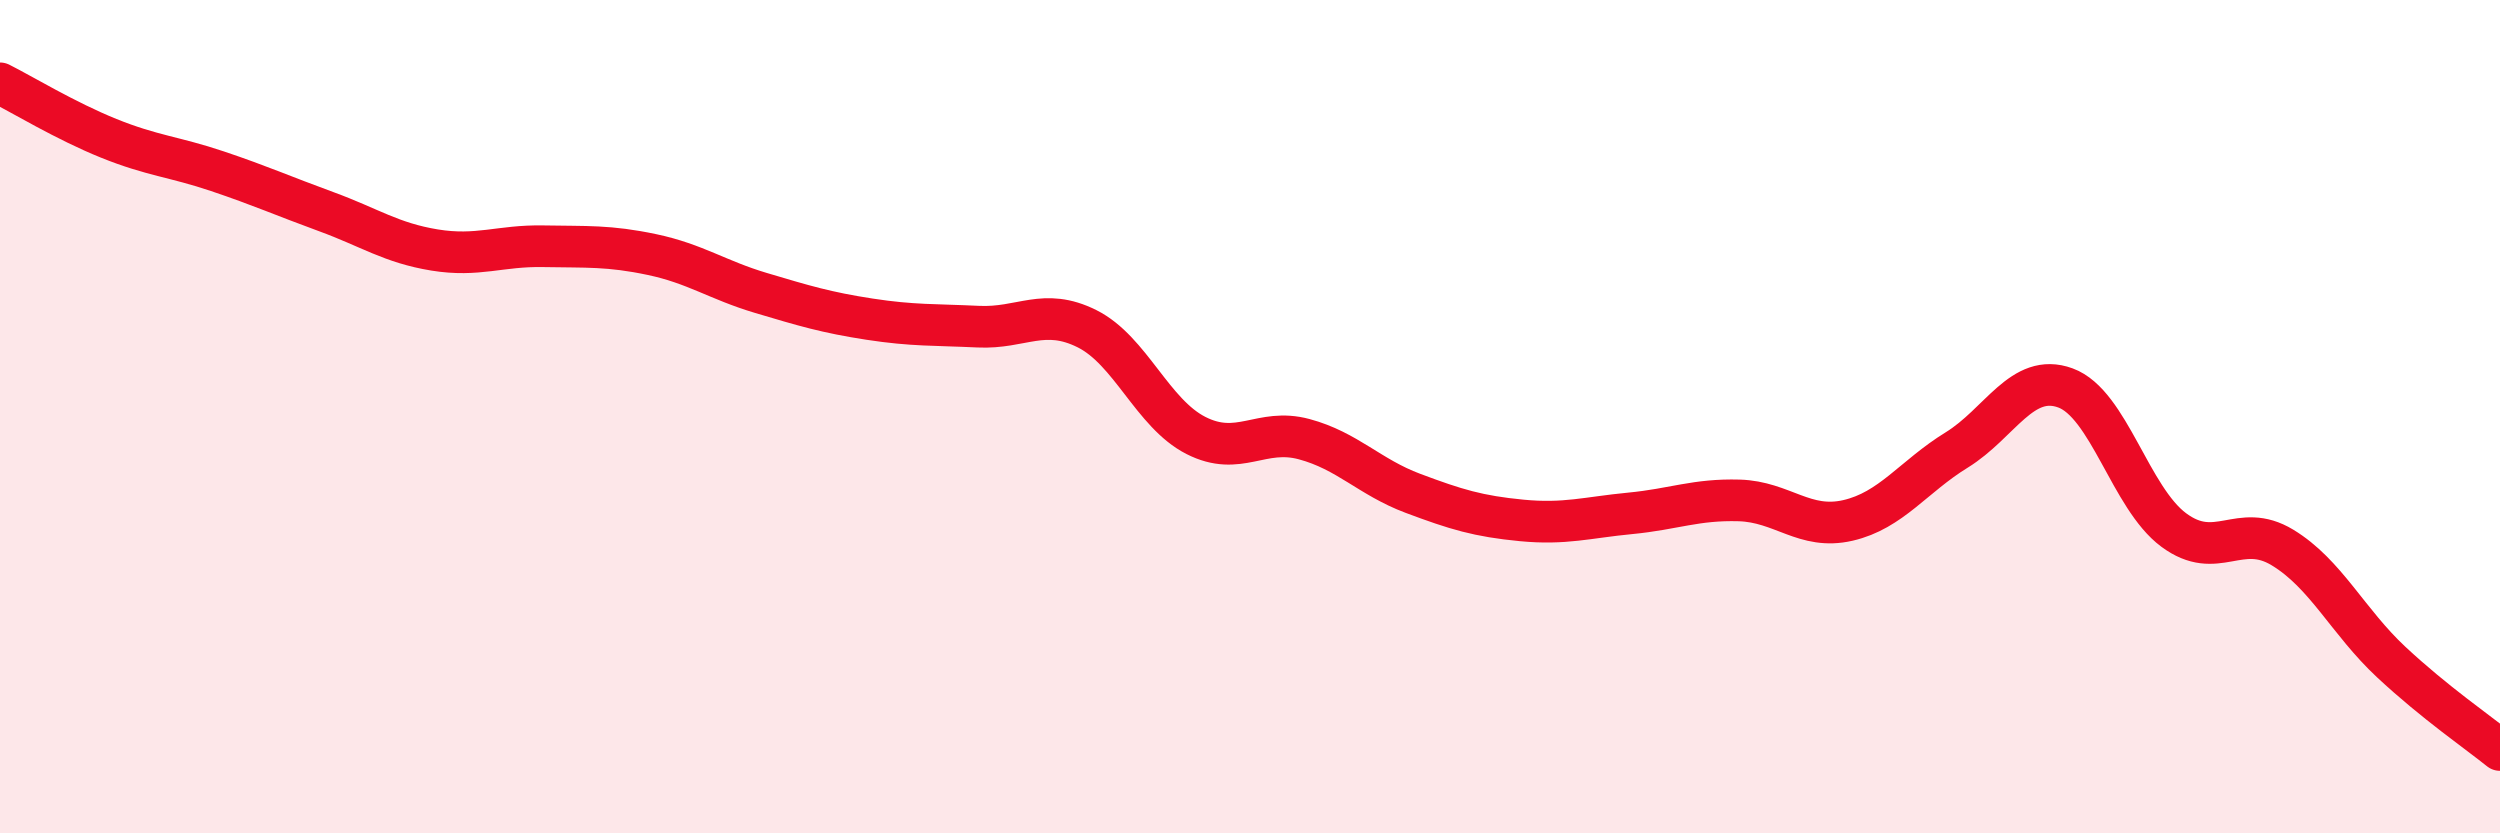
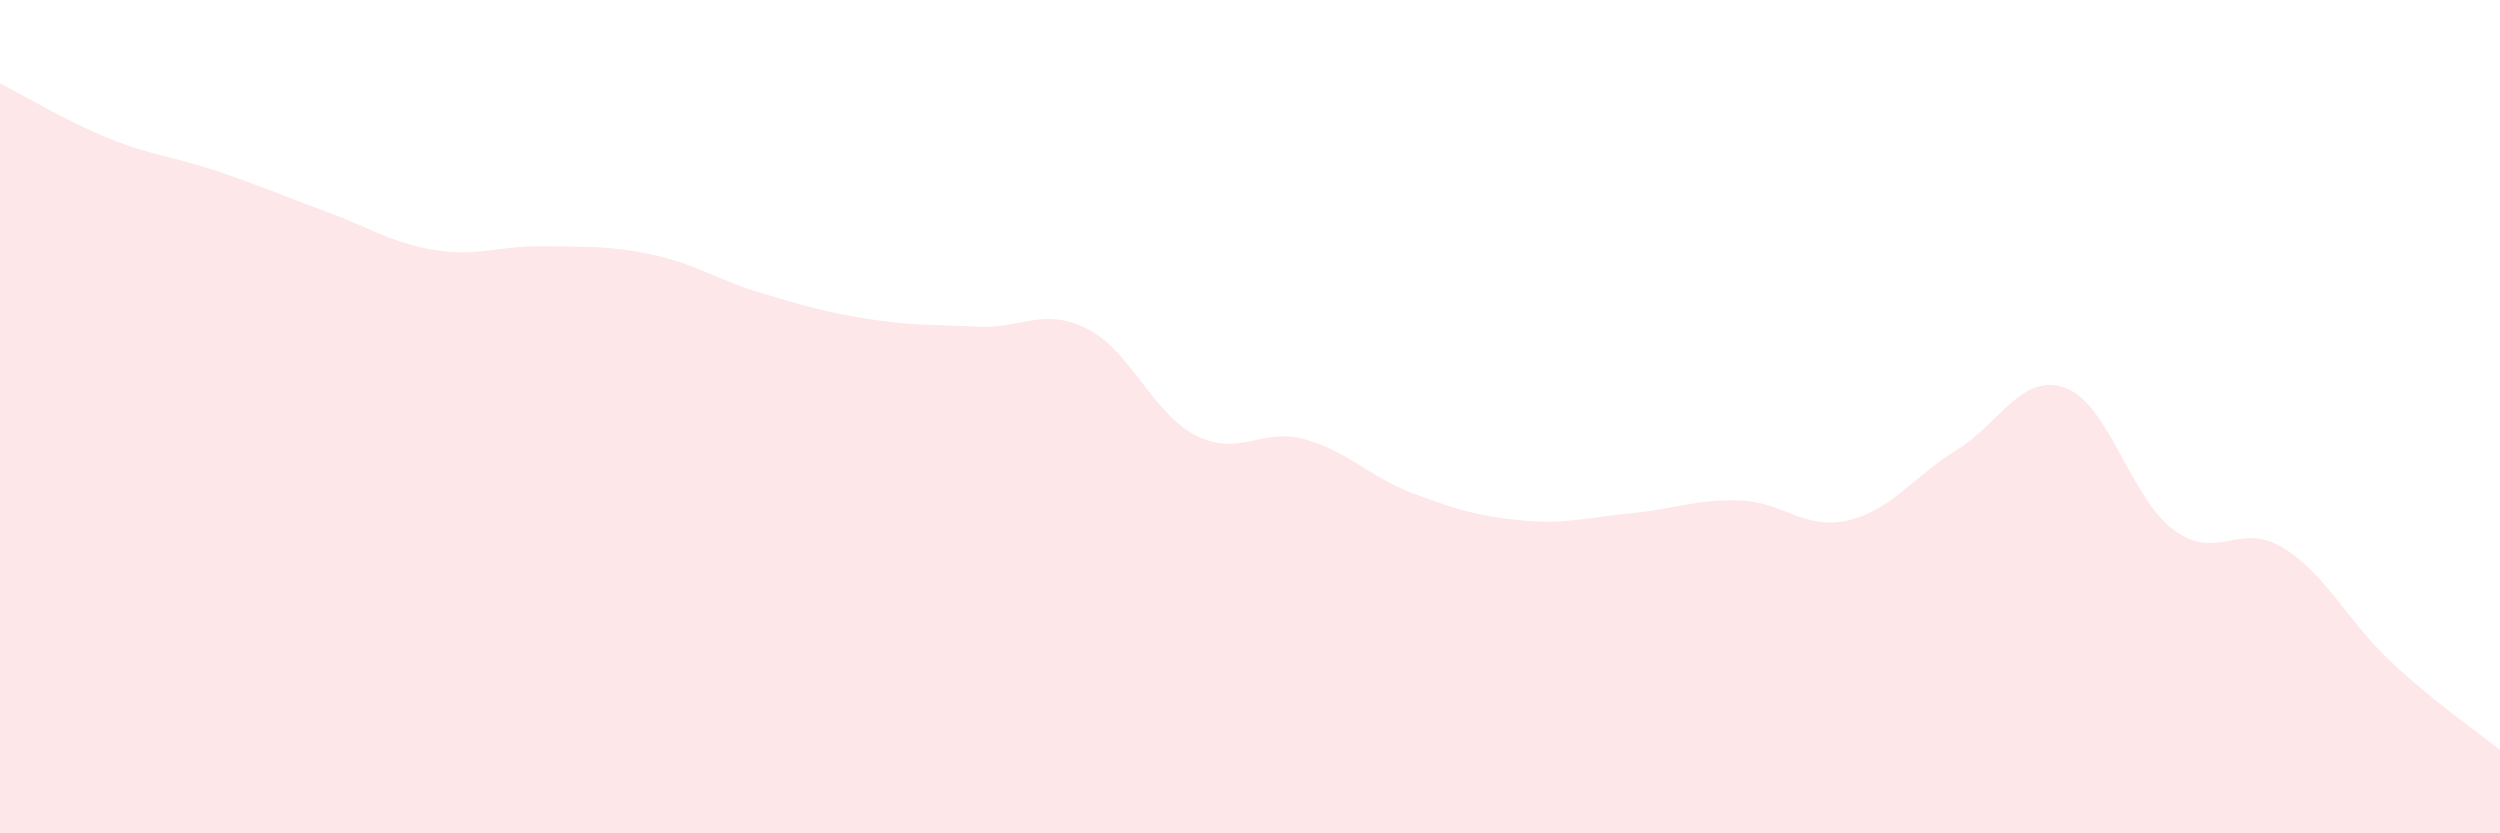
<svg xmlns="http://www.w3.org/2000/svg" width="60" height="20" viewBox="0 0 60 20">
  <path d="M 0,2 C 0.52,2.26 1.57,2.9 2.61,3.32 C 3.65,3.74 4.18,3.76 5.22,4.11 C 6.26,4.46 6.79,4.7 7.83,5.08 C 8.87,5.46 9.39,5.83 10.43,6 C 11.47,6.17 12,5.89 13.04,5.91 C 14.08,5.93 14.61,5.89 15.65,6.11 C 16.69,6.33 17.22,6.72 18.26,7.03 C 19.3,7.34 19.83,7.5 20.87,7.66 C 21.91,7.82 22.44,7.79 23.48,7.84 C 24.52,7.89 25.05,7.37 26.09,7.89 C 27.13,8.41 27.66,9.92 28.7,10.45 C 29.74,10.98 30.26,10.26 31.3,10.54 C 32.34,10.82 32.87,11.45 33.91,11.84 C 34.95,12.23 35.48,12.39 36.52,12.49 C 37.56,12.59 38.09,12.42 39.13,12.32 C 40.17,12.22 40.7,11.98 41.74,12.01 C 42.78,12.04 43.31,12.73 44.35,12.49 C 45.39,12.25 45.92,11.44 46.96,10.8 C 48,10.16 48.53,8.93 49.57,9.31 C 50.61,9.69 51.13,11.95 52.17,12.72 C 53.21,13.49 53.74,12.51 54.78,13.14 C 55.82,13.77 56.35,14.92 57.39,15.89 C 58.43,16.86 59.48,17.58 60,18L60 20L0 20Z" fill="#EB0A25" opacity="0.1" stroke-linecap="round" stroke-linejoin="round" />
-   <path d="M 0,2 C 0.52,2.26 1.57,2.9 2.61,3.32 C 3.65,3.74 4.18,3.76 5.22,4.11 C 6.26,4.46 6.79,4.7 7.83,5.08 C 8.87,5.46 9.39,5.83 10.43,6 C 11.47,6.17 12,5.89 13.04,5.91 C 14.08,5.93 14.61,5.89 15.65,6.11 C 16.69,6.33 17.22,6.72 18.26,7.03 C 19.3,7.34 19.83,7.5 20.87,7.66 C 21.91,7.82 22.44,7.79 23.48,7.84 C 24.52,7.89 25.05,7.37 26.09,7.89 C 27.13,8.41 27.66,9.92 28.7,10.45 C 29.74,10.98 30.26,10.26 31.3,10.54 C 32.34,10.82 32.87,11.45 33.91,11.84 C 34.95,12.23 35.48,12.39 36.52,12.49 C 37.56,12.59 38.09,12.42 39.13,12.32 C 40.17,12.22 40.7,11.98 41.74,12.01 C 42.78,12.04 43.31,12.73 44.35,12.49 C 45.39,12.25 45.92,11.44 46.96,10.8 C 48,10.16 48.53,8.93 49.57,9.31 C 50.61,9.69 51.13,11.95 52.17,12.72 C 53.21,13.49 53.74,12.51 54.78,13.14 C 55.82,13.77 56.35,14.92 57.39,15.89 C 58.43,16.86 59.48,17.58 60,18" stroke="#EB0A25" stroke-width="1" fill="none" stroke-linecap="round" stroke-linejoin="round" />
</svg>